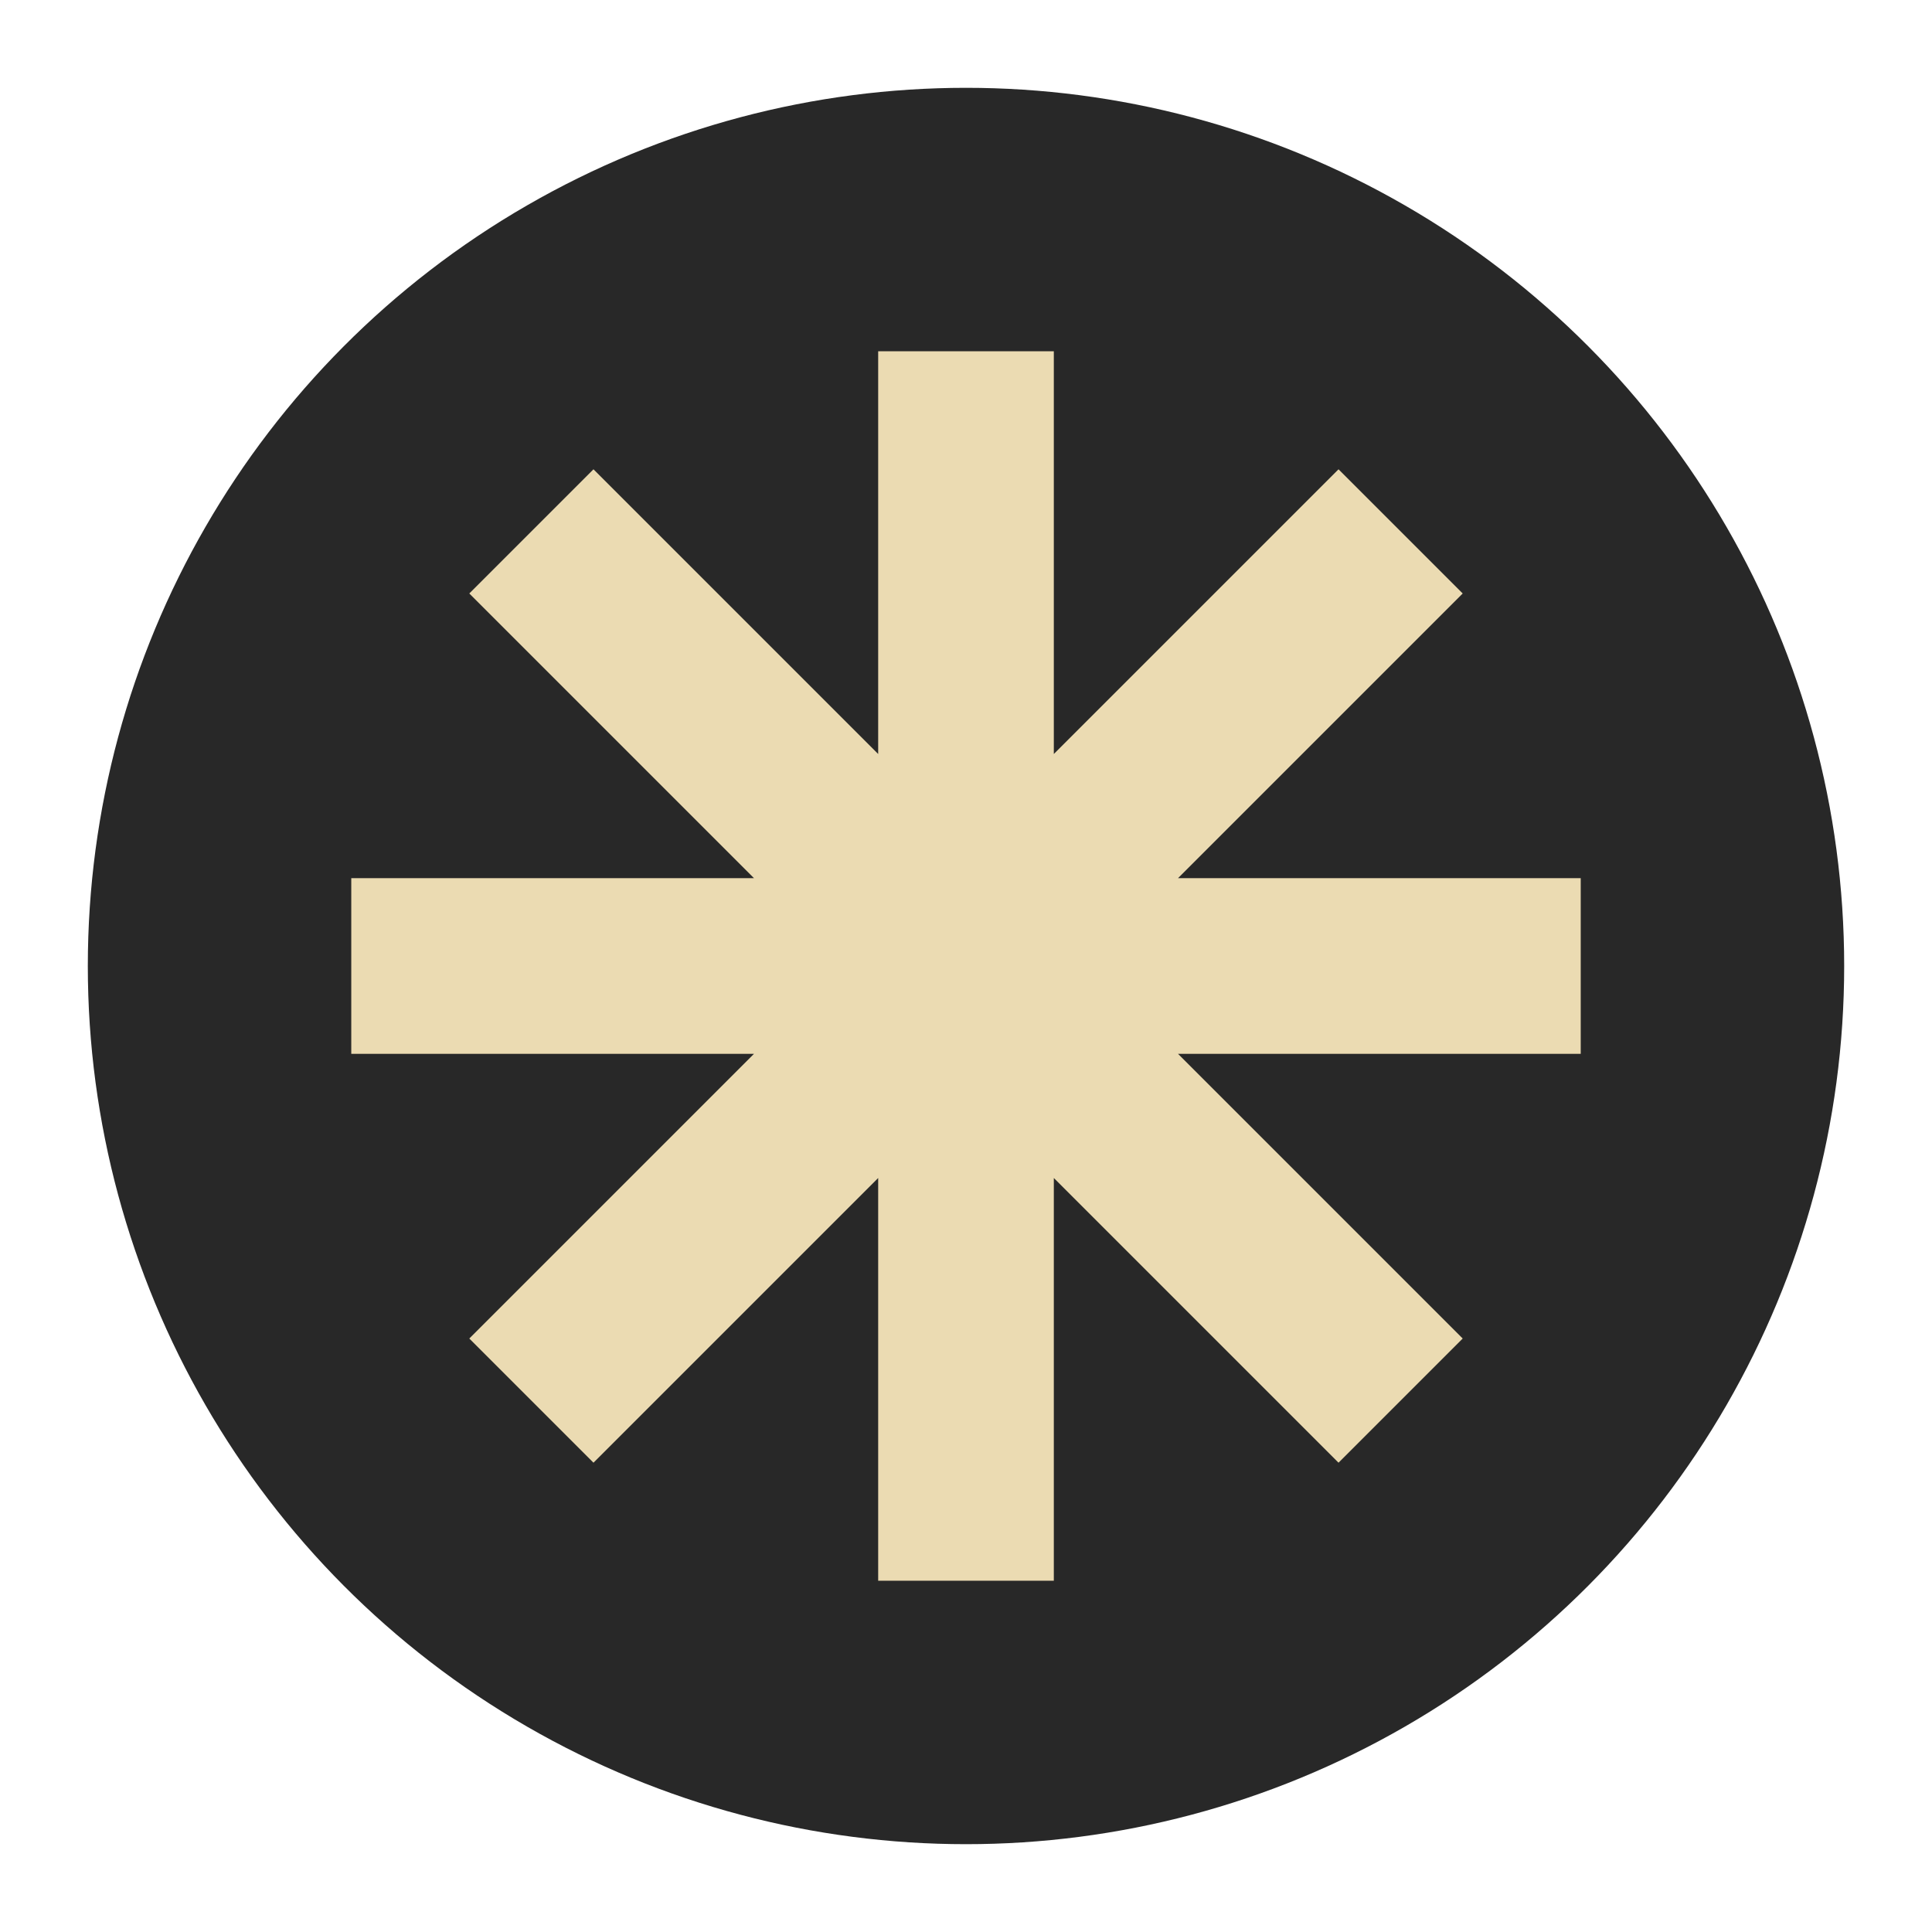
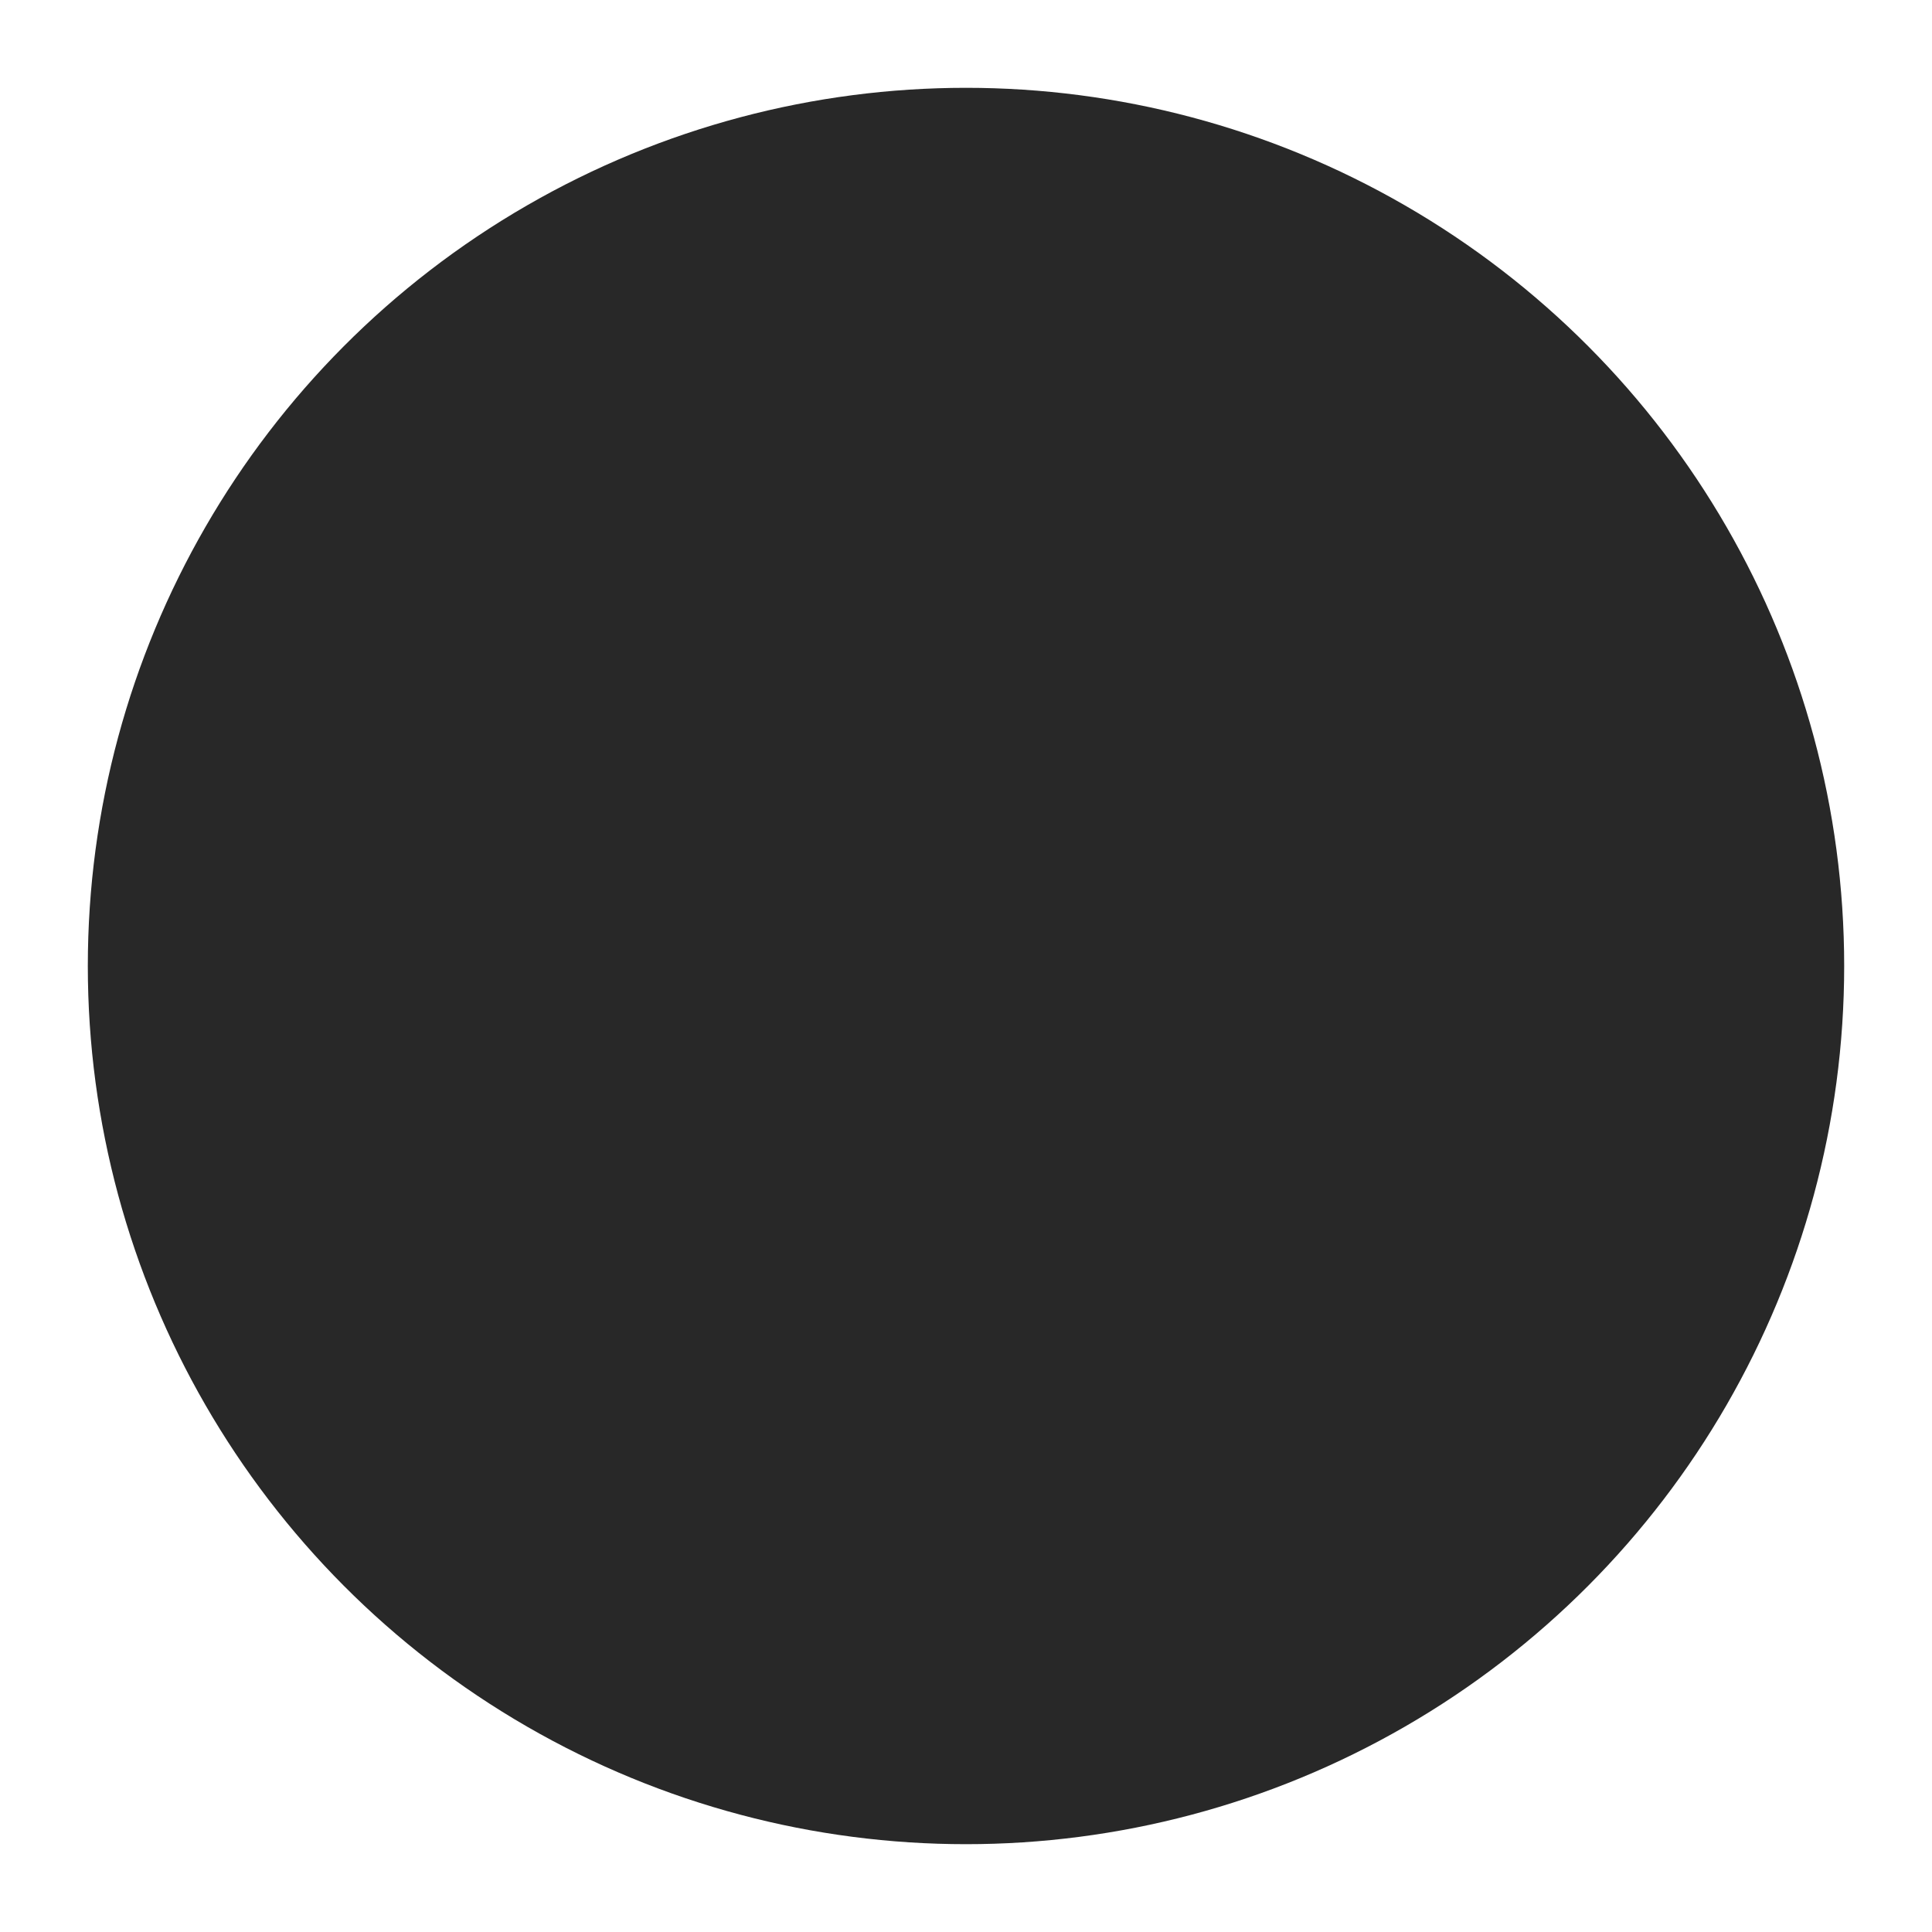
<svg xmlns="http://www.w3.org/2000/svg" width="22" height="22" version="1.1" viewBox="0 0 22 22">
  <circle style="fill:#282828" cx="11" cy="11" r="10" />
-   <path style="fill:#ebdbb2" d="M 10,4 V 8.586 L 6.758,5.344 5.344,6.758 8.586,10 H 4 v 2 H 8.586 L 5.344,15.242 6.758,16.656 10,13.414 V 18 h 2 V 13.414 L 15.242,16.656 16.656,15.242 13.414,12 H 18 V 10 H 13.414 L 16.656,6.758 15.242,5.344 12,8.586 V 4 Z" />
</svg>